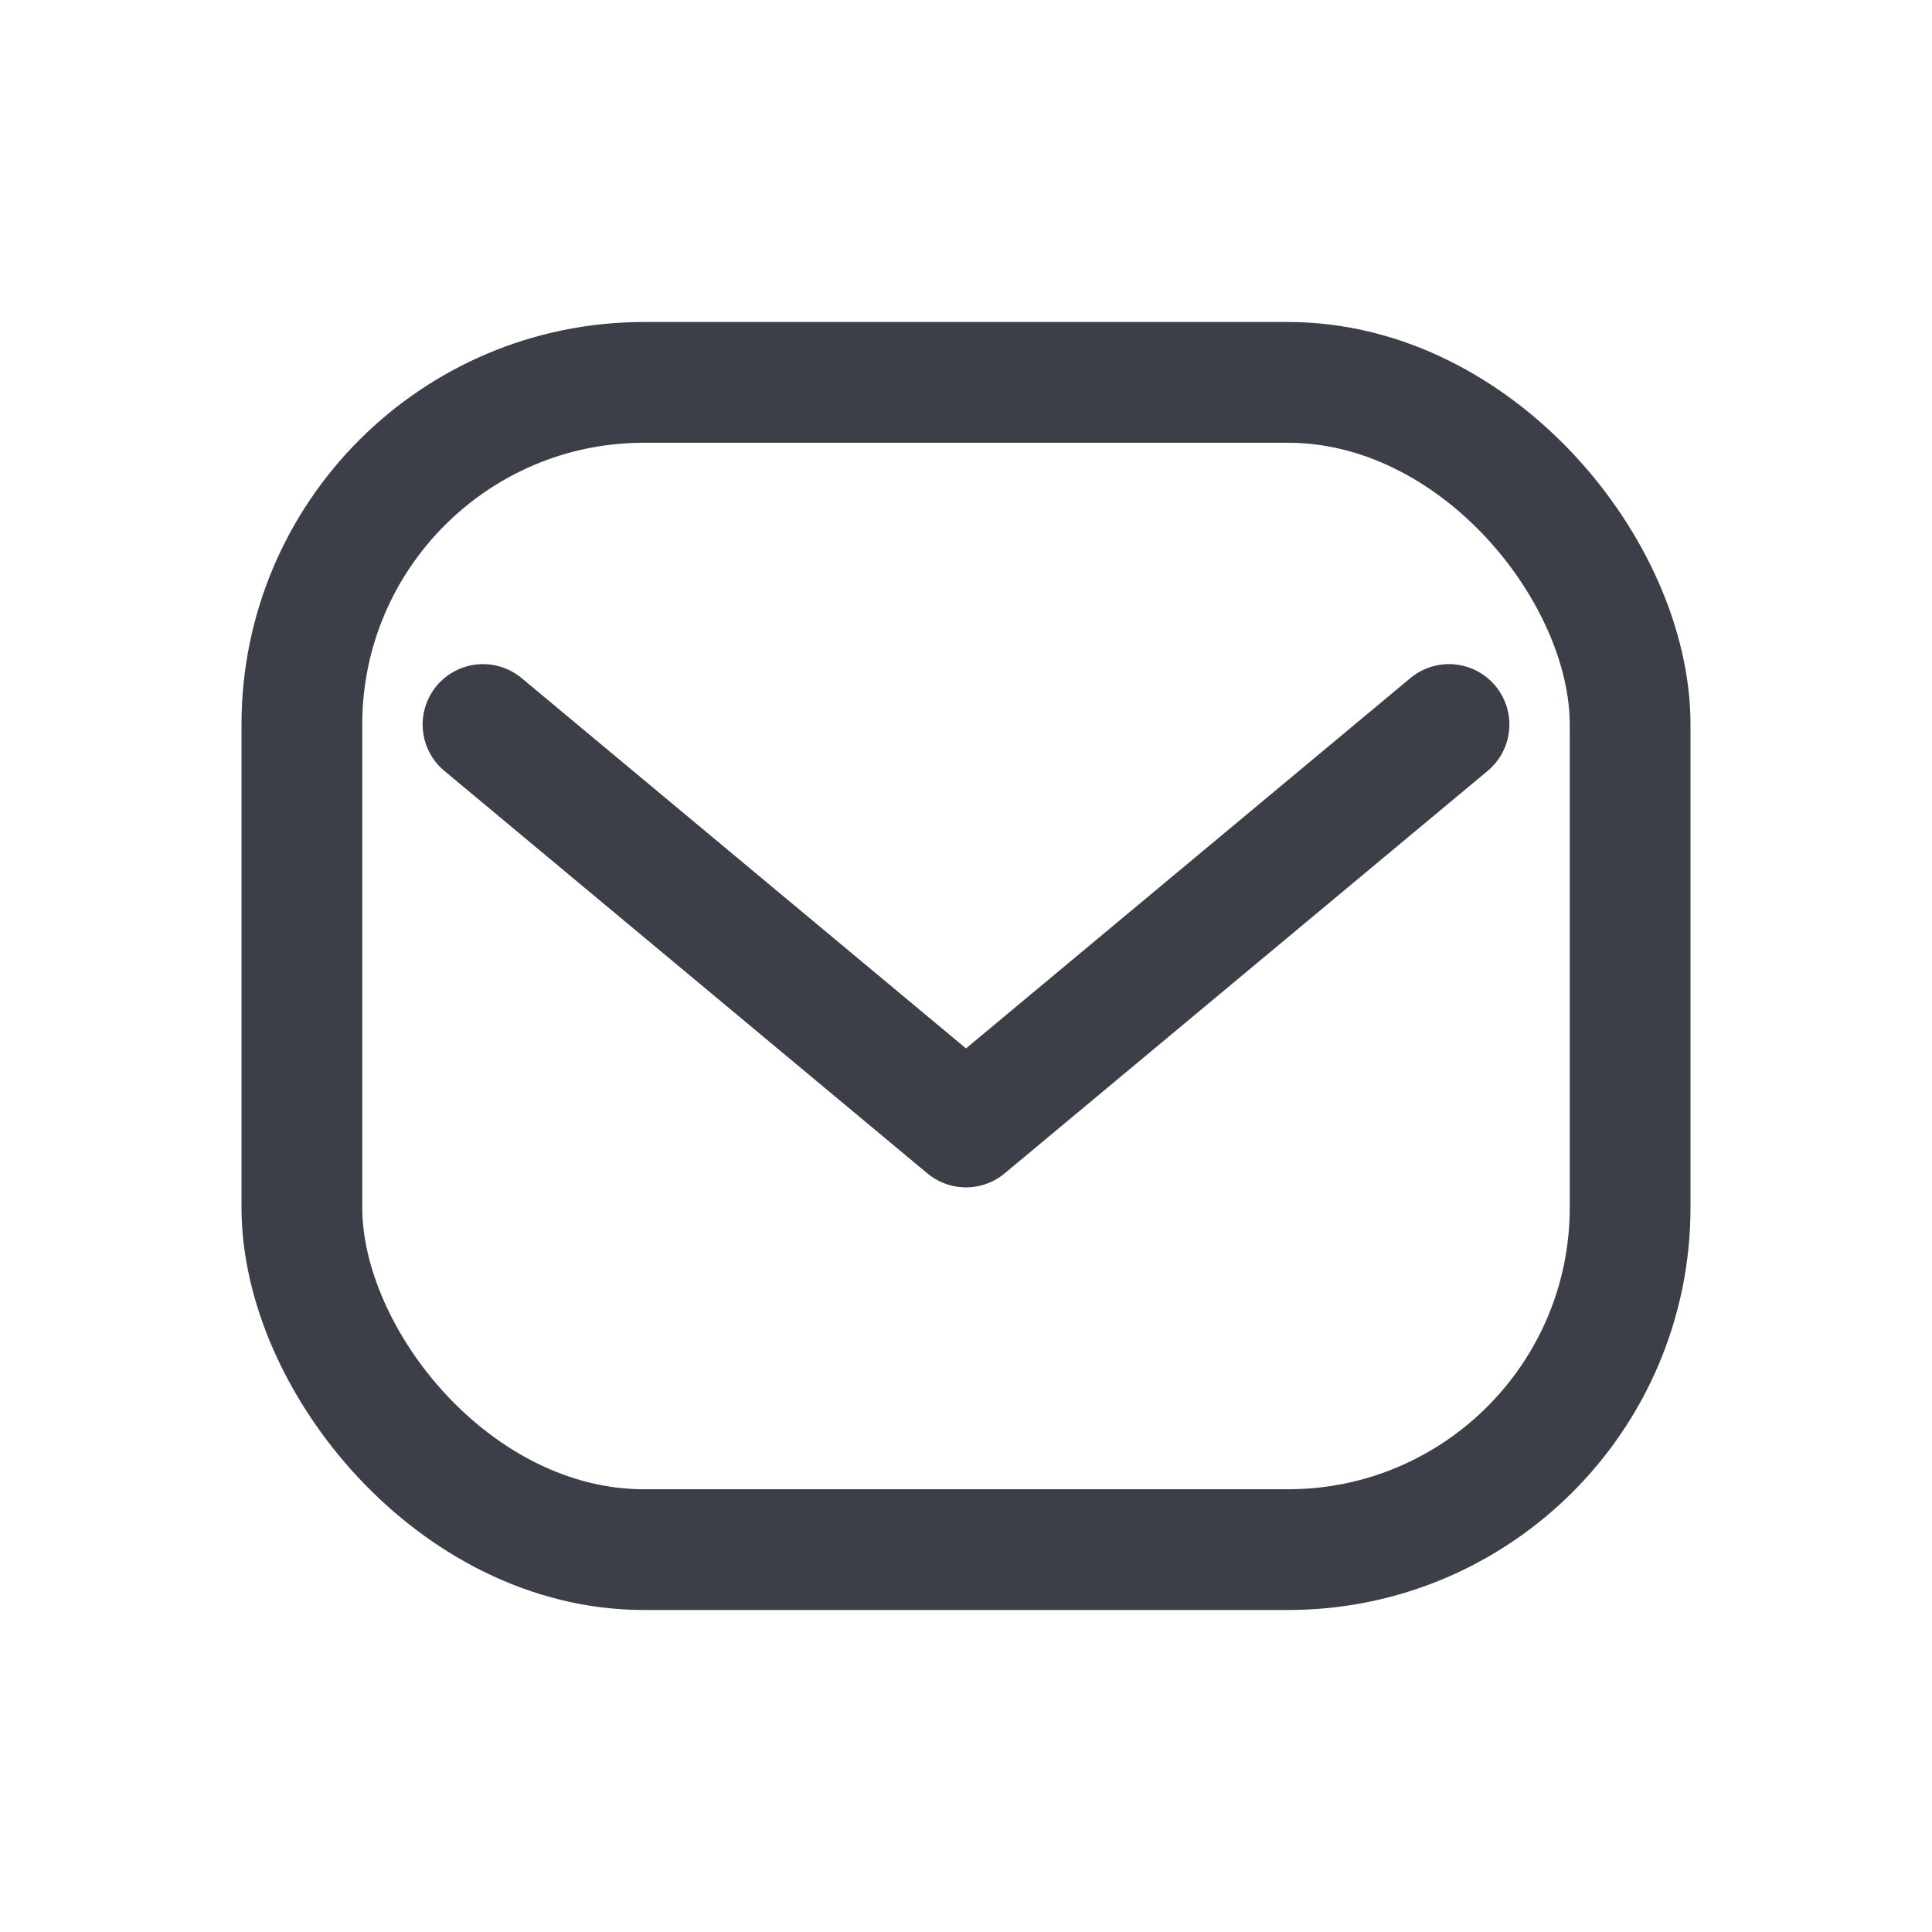
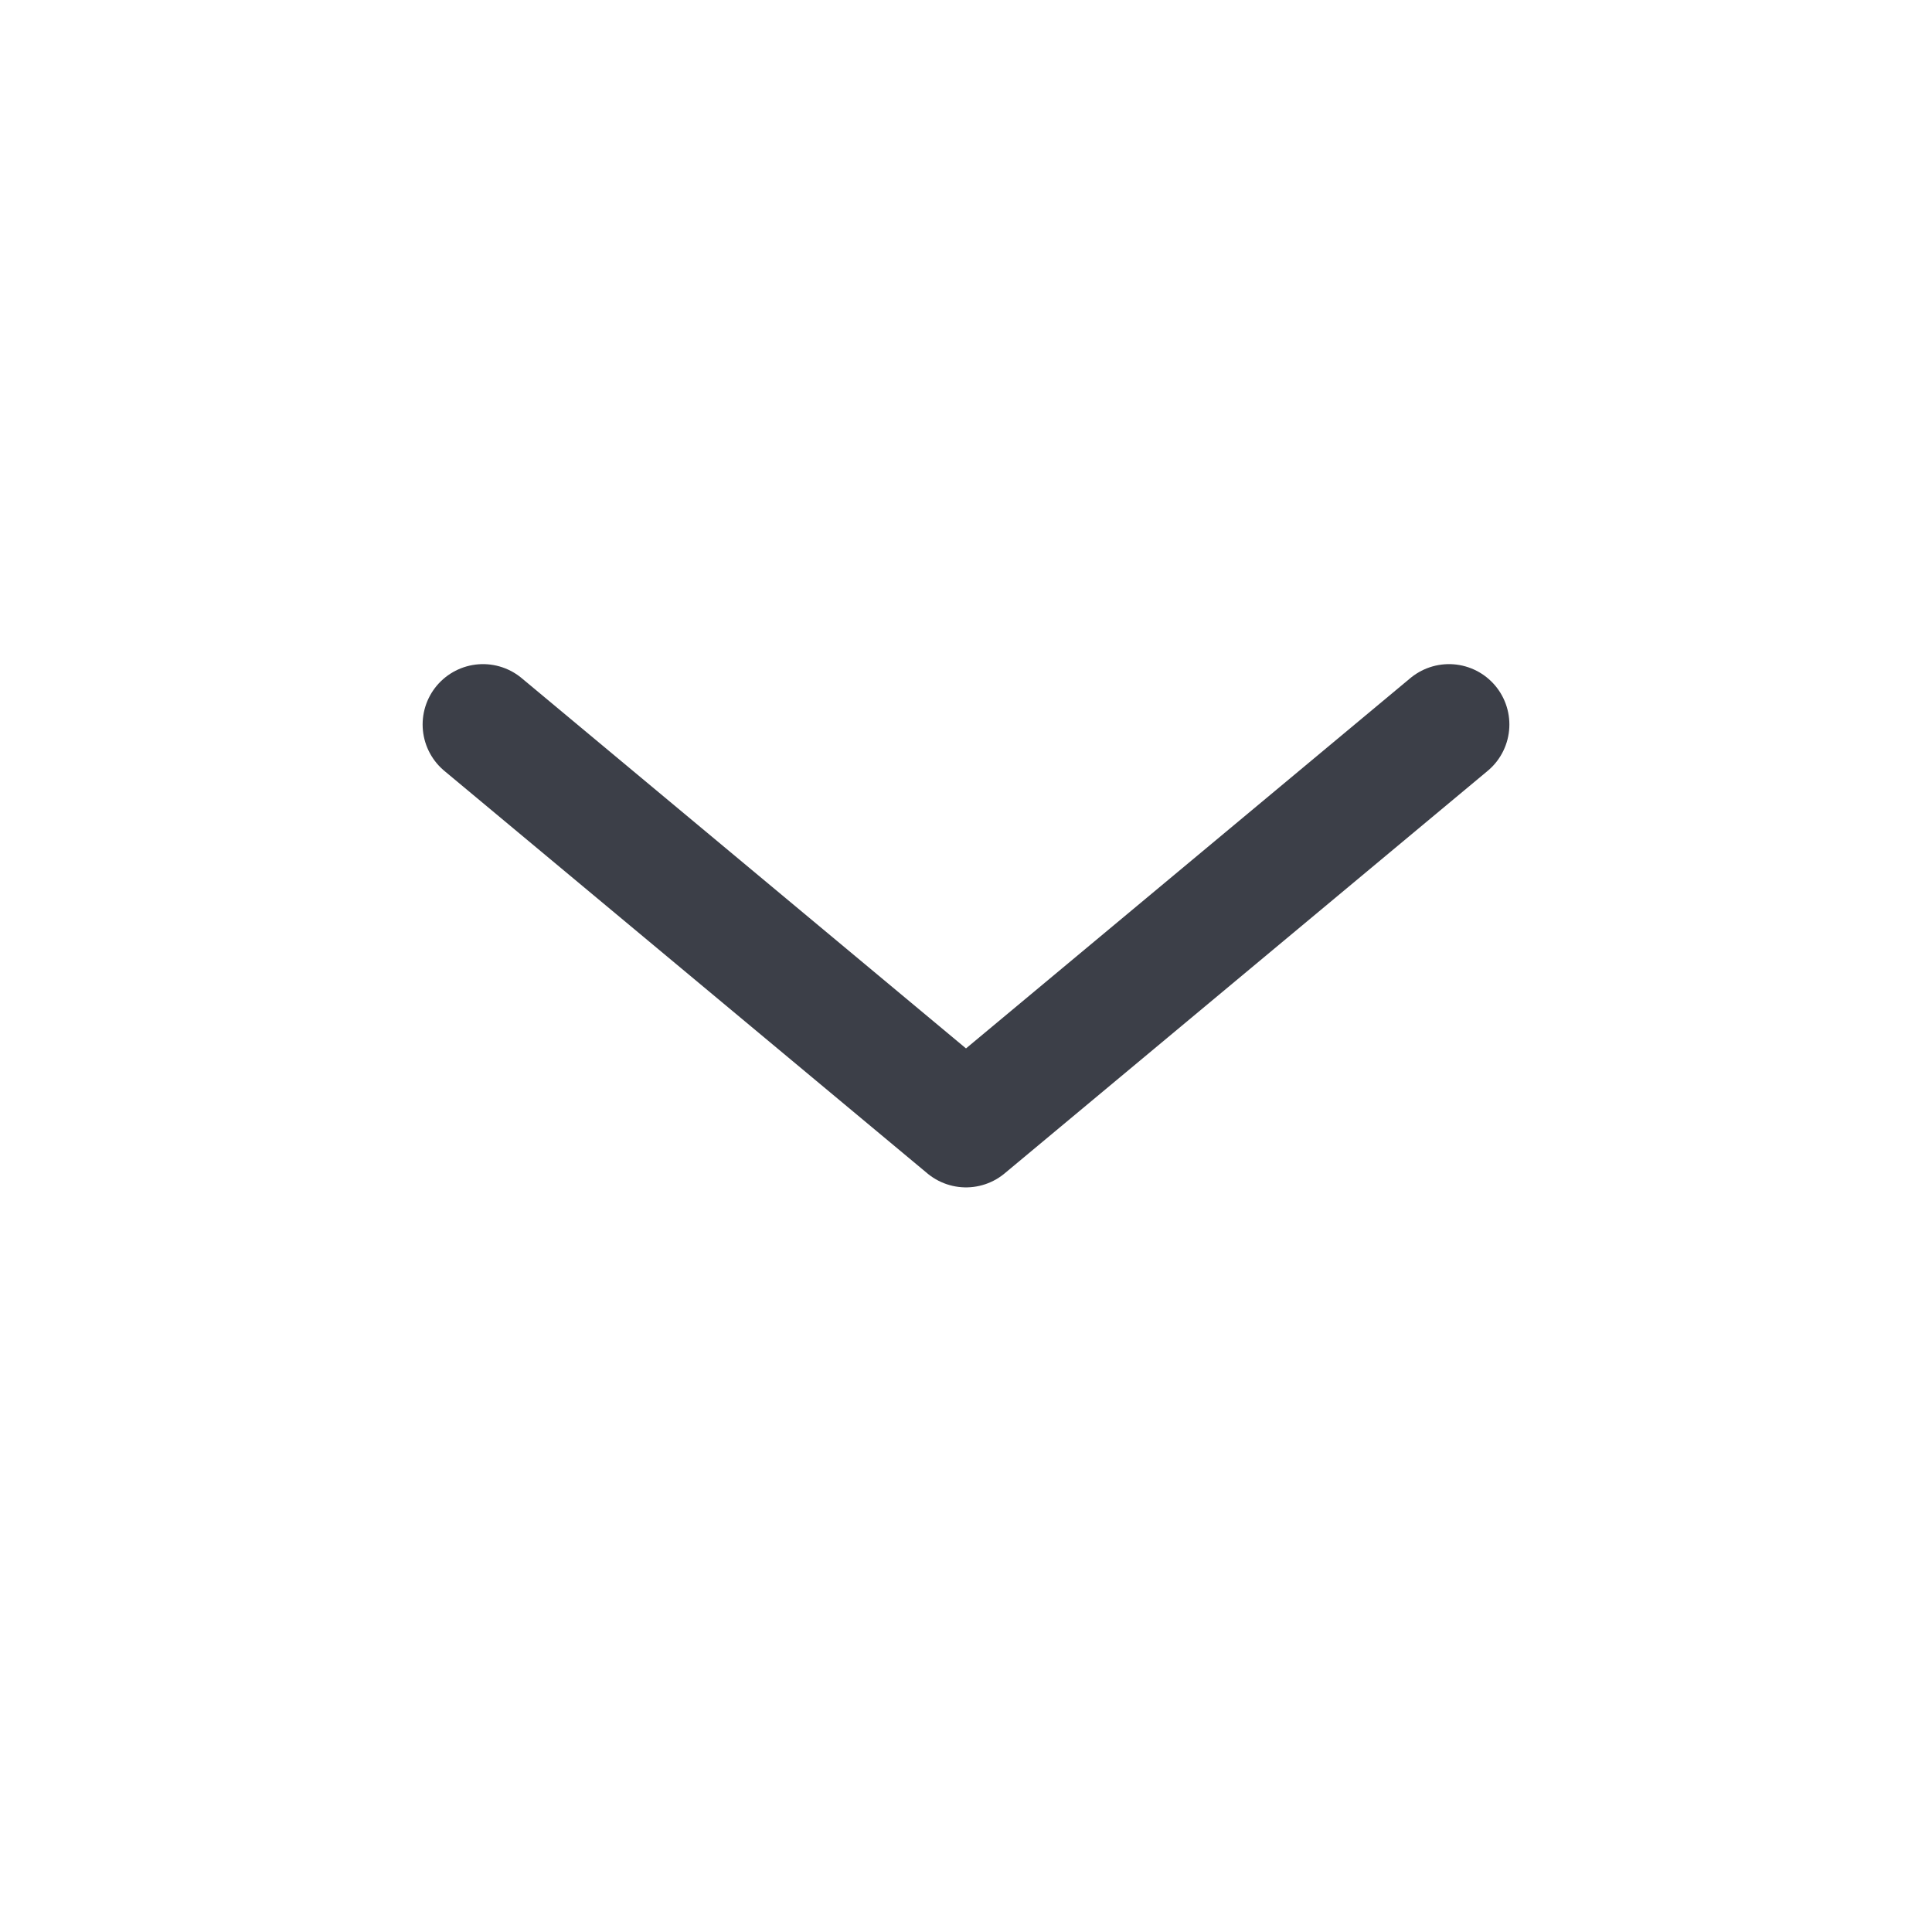
<svg xmlns="http://www.w3.org/2000/svg" width="24" height="24" viewBox="0 0 24 24" fill="none">
-   <rect x="3.75" y="4.75" width="16.5" height="14.5" rx="4.25" stroke="#3C3F48" stroke-width="1.5" />
  <path d="M6 9L12 14L18 9" stroke="#3C3F48" stroke-width="1.5" stroke-linecap="round" stroke-linejoin="round" />
</svg>